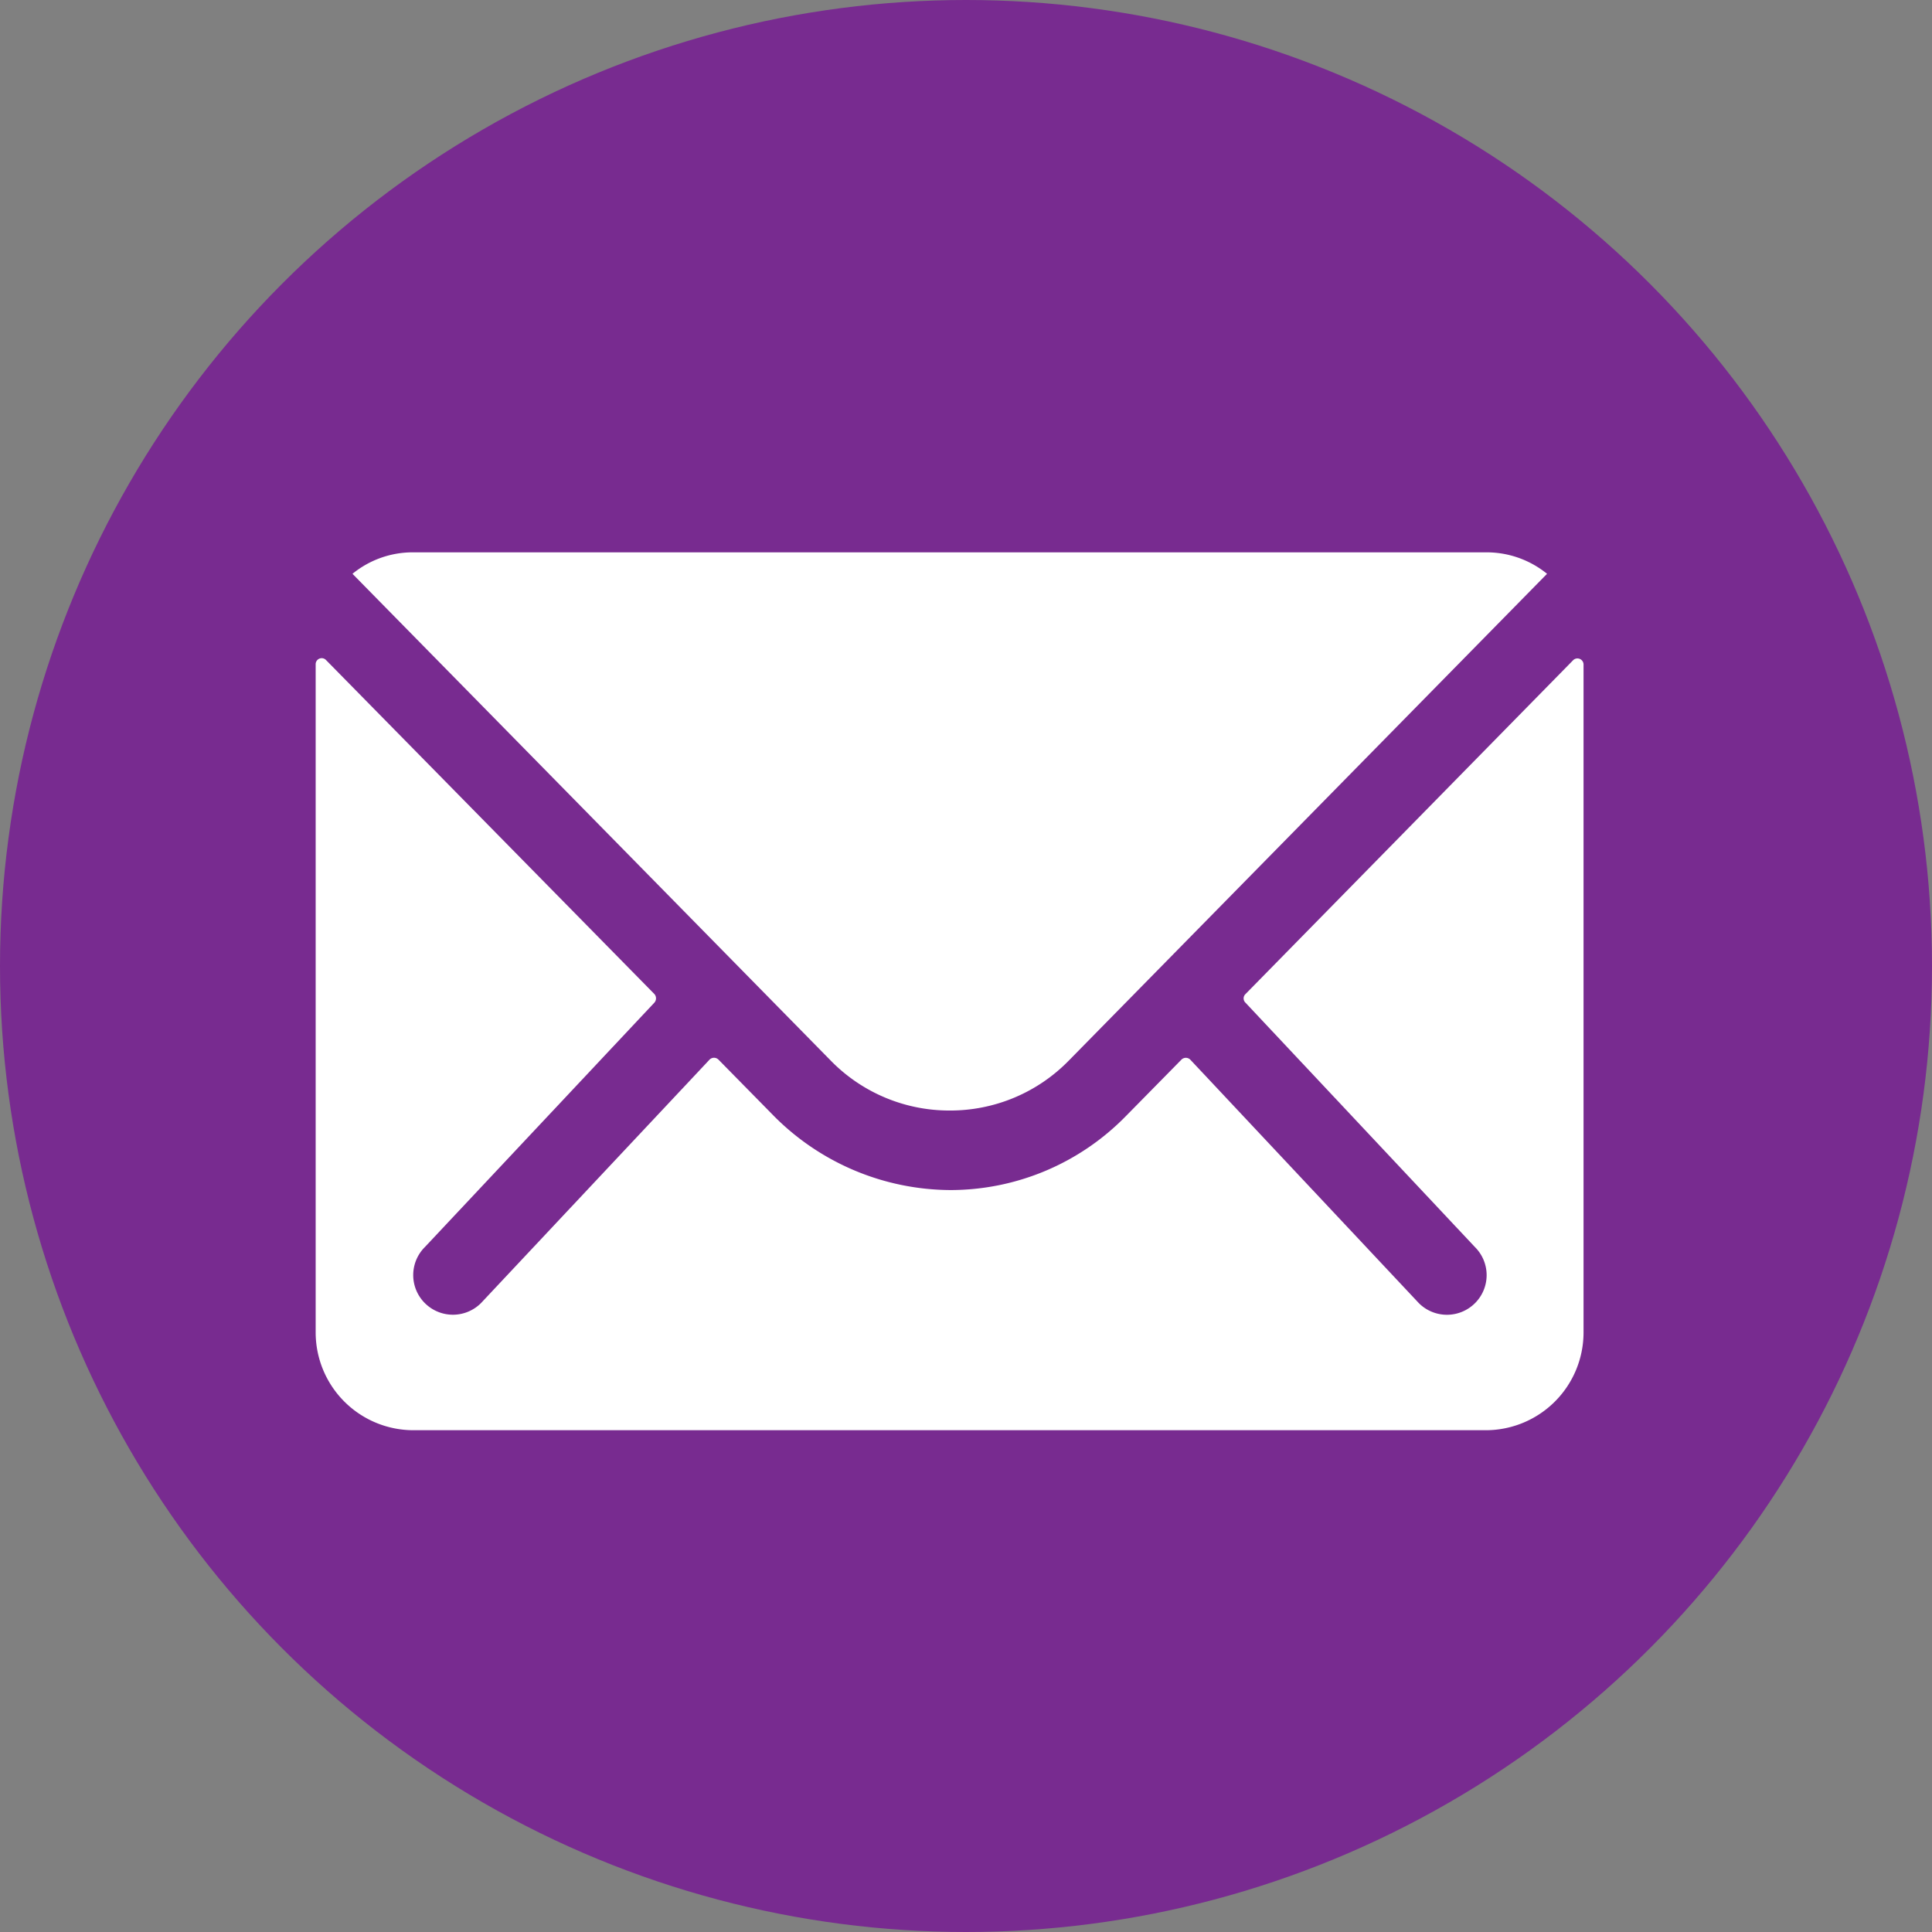
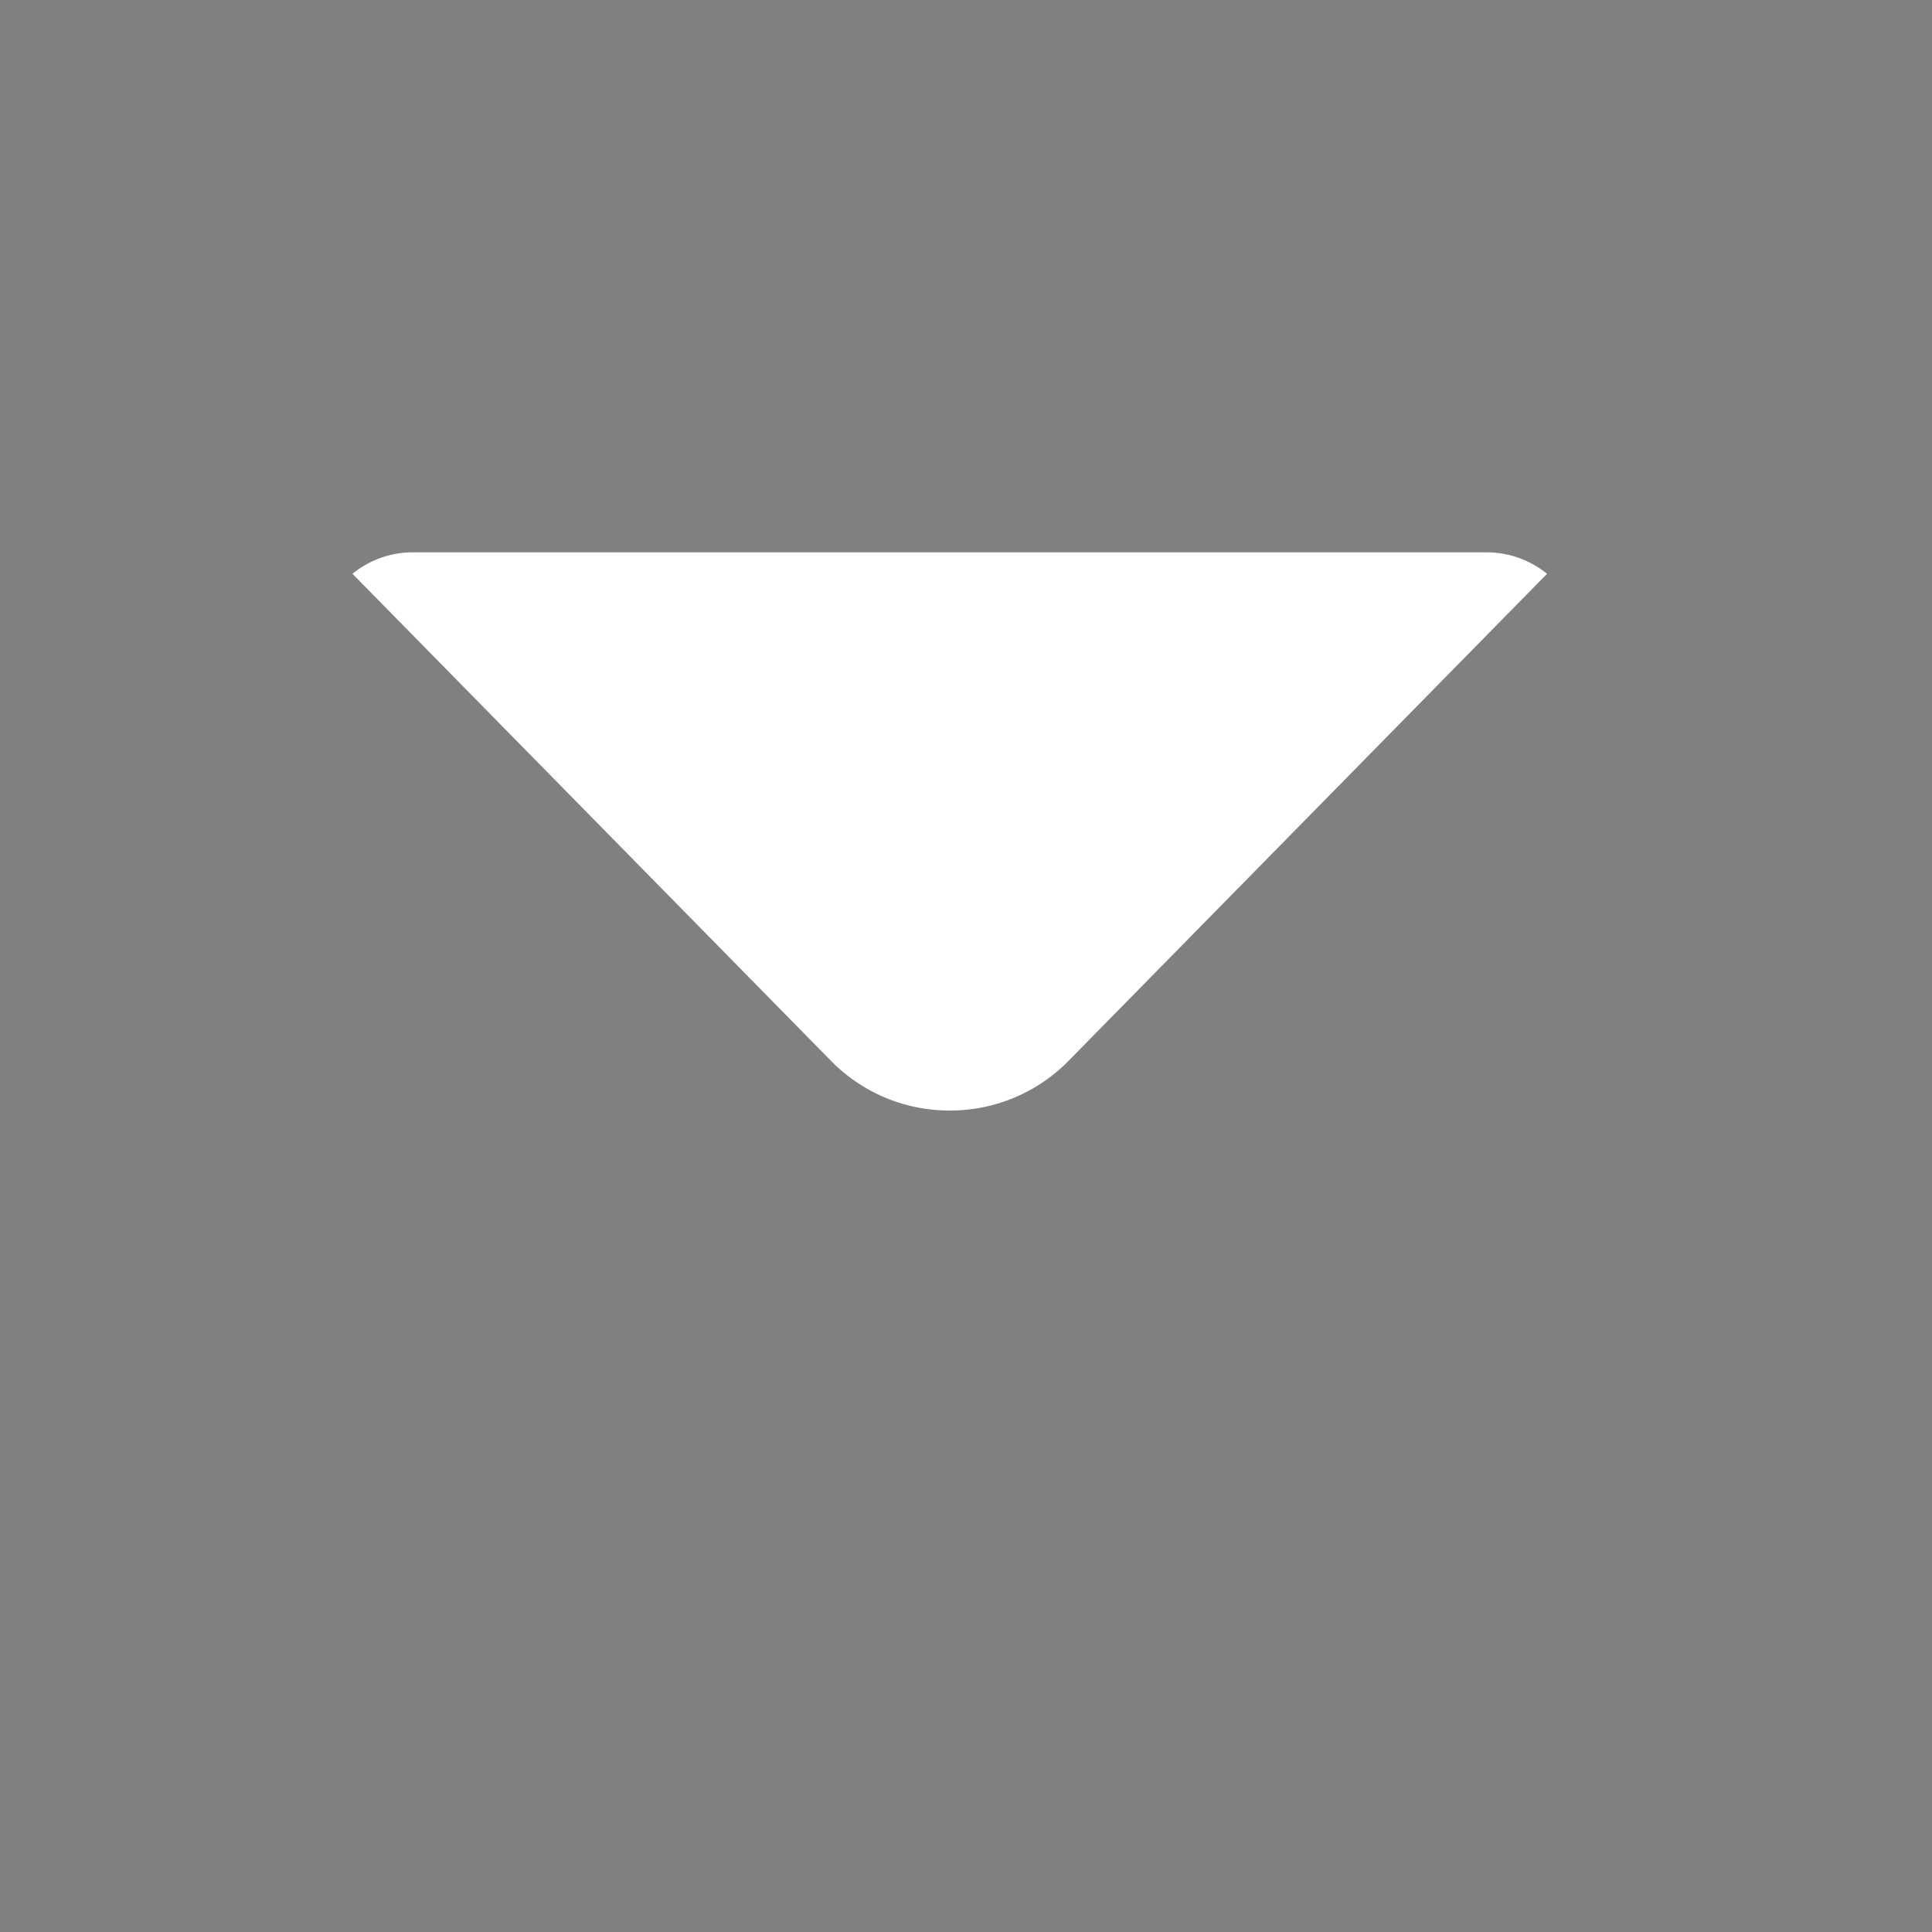
<svg xmlns="http://www.w3.org/2000/svg" id="Group_2575" data-name="Group 2575" width="36" height="36" viewBox="0 0 36 36">
  <rect x="0" y="0" width="36" height="36" fill="#808080" stroke="none" />
-   <ellipse id="Ellipse_33577" data-name="Ellipse 33577" cx="18" cy="18" rx="18" ry="18" transform="translate(0)" fill="#782b90" />
  <g id="Icon_ionic-ios-mail" data-name="Icon ionic-ios-mail" transform="translate(5.882 10.294)">
-     <path id="Path_875" data-name="Path 875" d="M26.809,10.349,20.7,16.574a.11.11,0,0,0,0,.159l4.277,4.555a.737.737,0,0,1,0,1.045.74.74,0,0,1-1.045,0l-4.26-4.538a.117.117,0,0,0-.165,0l-1.039,1.056a4.573,4.573,0,0,1-3.26,1.374,4.665,4.665,0,0,1-3.328-1.414l-1-1.017a.117.117,0,0,0-.165,0l-4.26,4.538a.74.74,0,0,1-1.045,0,.737.737,0,0,1,0-1.045l4.277-4.555a.121.121,0,0,0,0-.159L3.568,10.349a.112.112,0,0,0-.193.08V22.884A1.823,1.823,0,0,0,5.192,24.7H25.185A1.823,1.823,0,0,0,27,22.884V10.428A.114.114,0,0,0,26.809,10.349Z" transform="translate(-3.375 -8.344)" fill="#fff" />
    <path id="Path_876" data-name="Path 876" d="M15.352,18.274a3.088,3.088,0,0,0,2.221-.931l8.911-9.07a1.785,1.785,0,0,0-1.125-.4H5.35a1.773,1.773,0,0,0-1.125.4l8.911,9.07A3.088,3.088,0,0,0,15.352,18.274Z" transform="translate(-3.539 -7.875)" fill="#fff" />
  </g>
</svg>